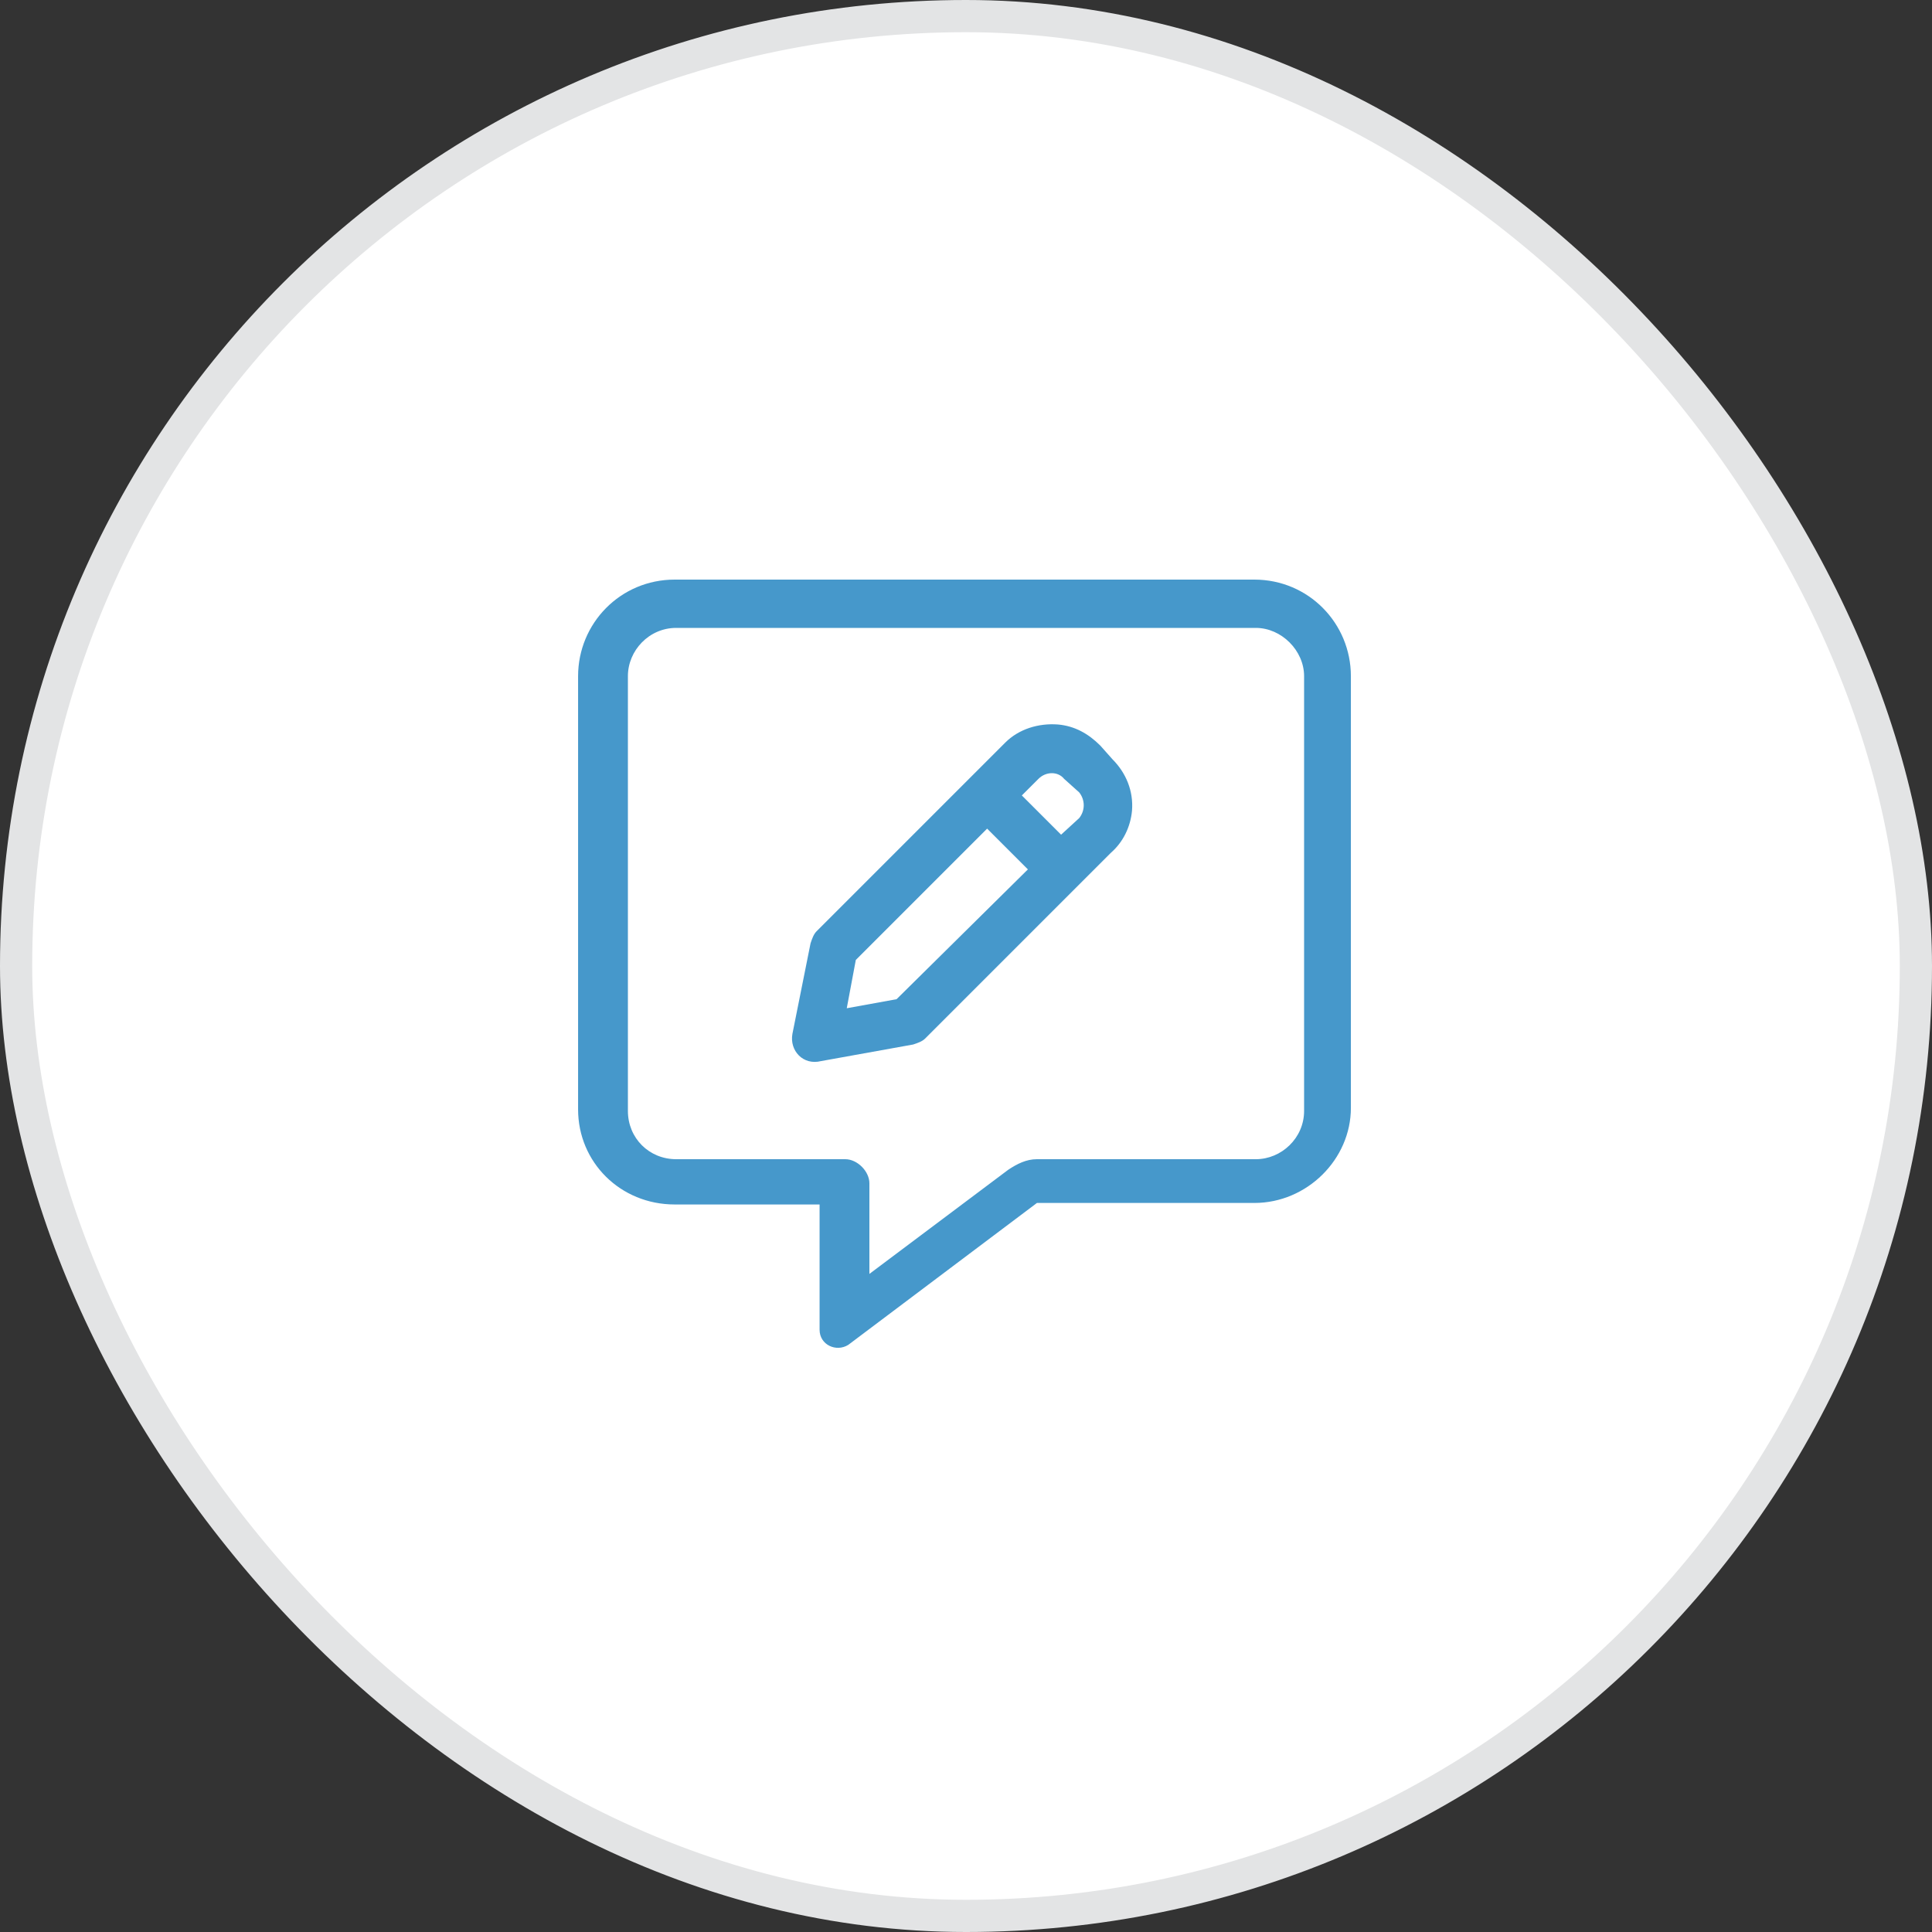
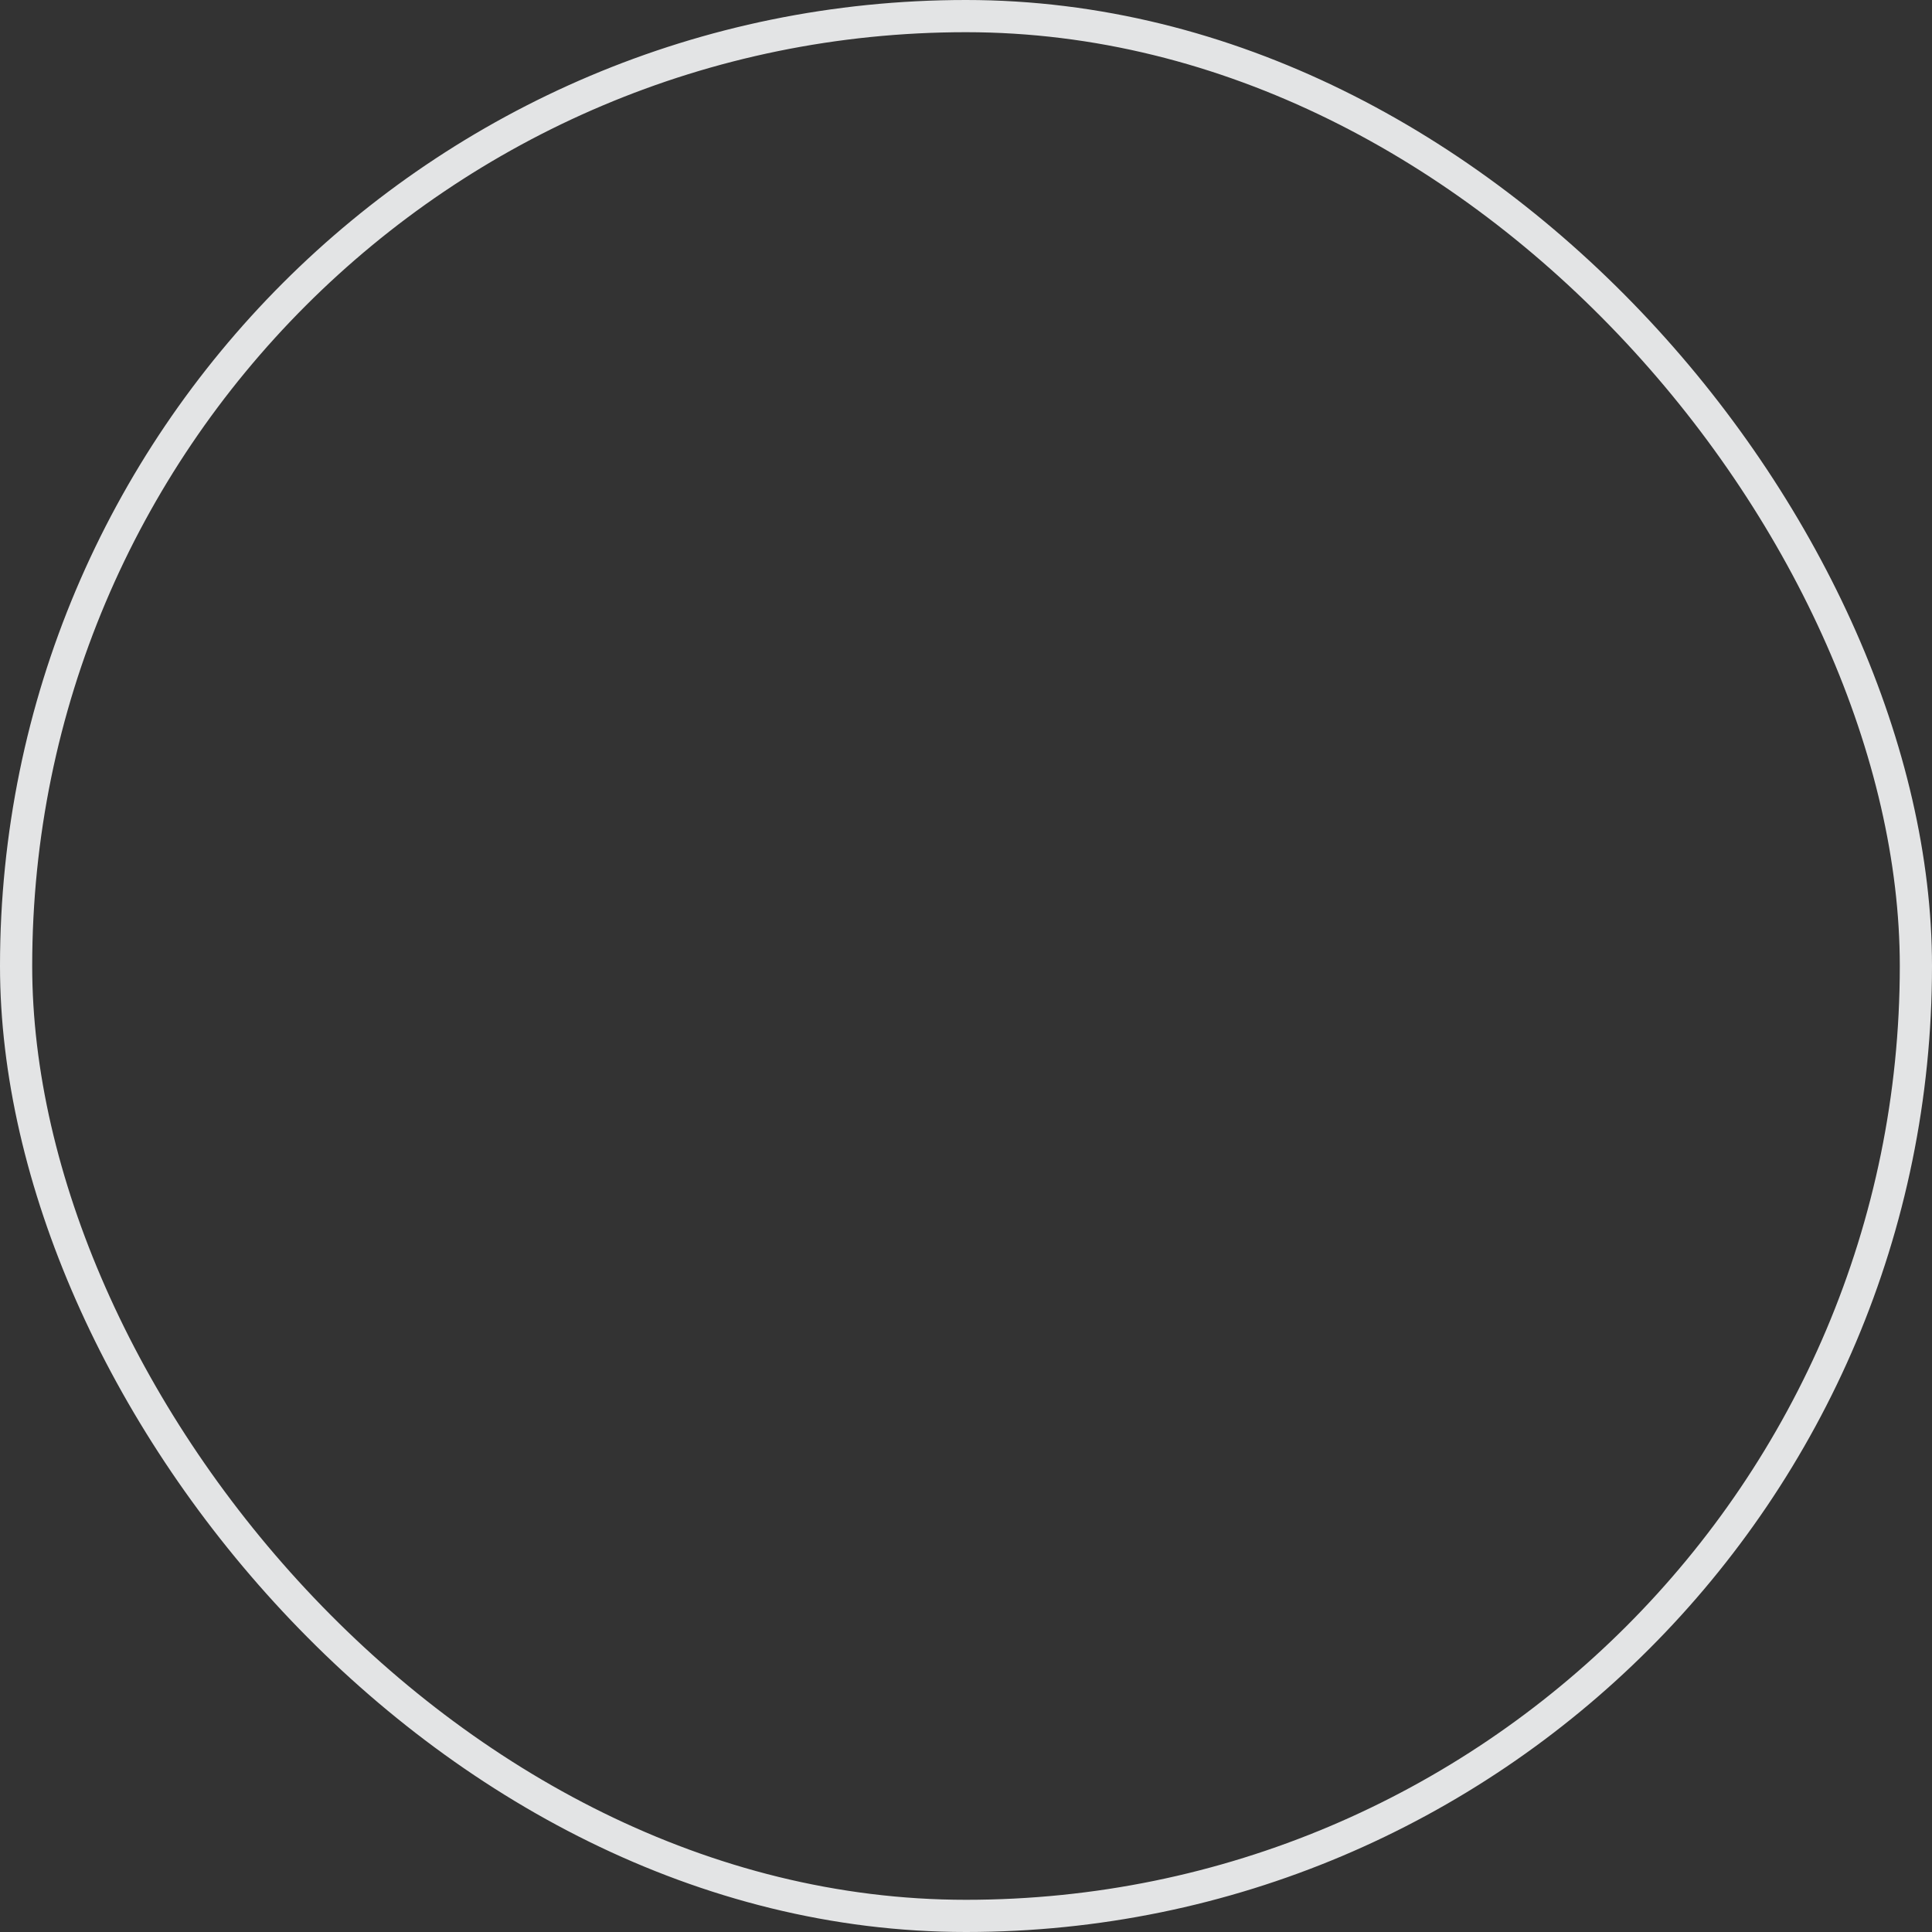
<svg xmlns="http://www.w3.org/2000/svg" width="60" height="60" viewBox="0 0 60 60" fill="none">
  <rect x="0" y="0" width="60" height="60" fill="#333333" stroke="none" />
-   <rect x="0.5" y="0.5" width="59" height="59" rx="29.5" fill="white" />
-   <path d="M38.953 18C40.641 18 41.953 19.359 41.953 21V34.406C41.953 36 40.594 37.359 38.953 37.359H32.203L26.344 41.766C25.969 42 25.453 41.766 25.453 41.297V37.406H20.953C19.266 37.406 17.953 36.094 17.953 34.453V21C17.953 19.359 19.266 18 20.953 18H38.953ZM40.5 34.5V21C40.5 20.203 39.797 19.5 39 19.5H21C20.156 19.5 19.5 20.203 19.5 21V34.5C19.5 35.344 20.156 36 21 36H26.25C26.625 36 27 36.375 27 36.75V39.562L31.312 36.328C31.594 36.141 31.875 36 32.203 36H39C39.797 36 40.5 35.344 40.5 34.5ZM34.172 23.156L34.547 23.578C34.969 24 35.203 24.562 35.156 25.172C35.109 25.688 34.875 26.156 34.5 26.484L28.734 32.25C28.641 32.344 28.5 32.391 28.359 32.438L25.5 32.953C24.938 33.094 24.516 32.625 24.609 32.109L25.172 29.297C25.219 29.156 25.266 29.016 25.359 28.922L31.219 23.062C31.641 22.641 32.25 22.453 32.859 22.5C33.375 22.547 33.797 22.781 34.172 23.156ZM27.844 31.031L31.922 27L30.656 25.734L26.578 29.812L26.297 31.312L27.844 31.031ZM33.516 25.406C33.703 25.172 33.703 24.844 33.516 24.609L33.047 24.188C32.859 23.953 32.484 23.953 32.25 24.188L31.734 24.703L32.953 25.922L33.516 25.406Z" fill="#4698CB" />
  <rect x="0.5" y="0.5" width="59" height="59" rx="29.5" stroke="#E3E4E5" />
</svg>